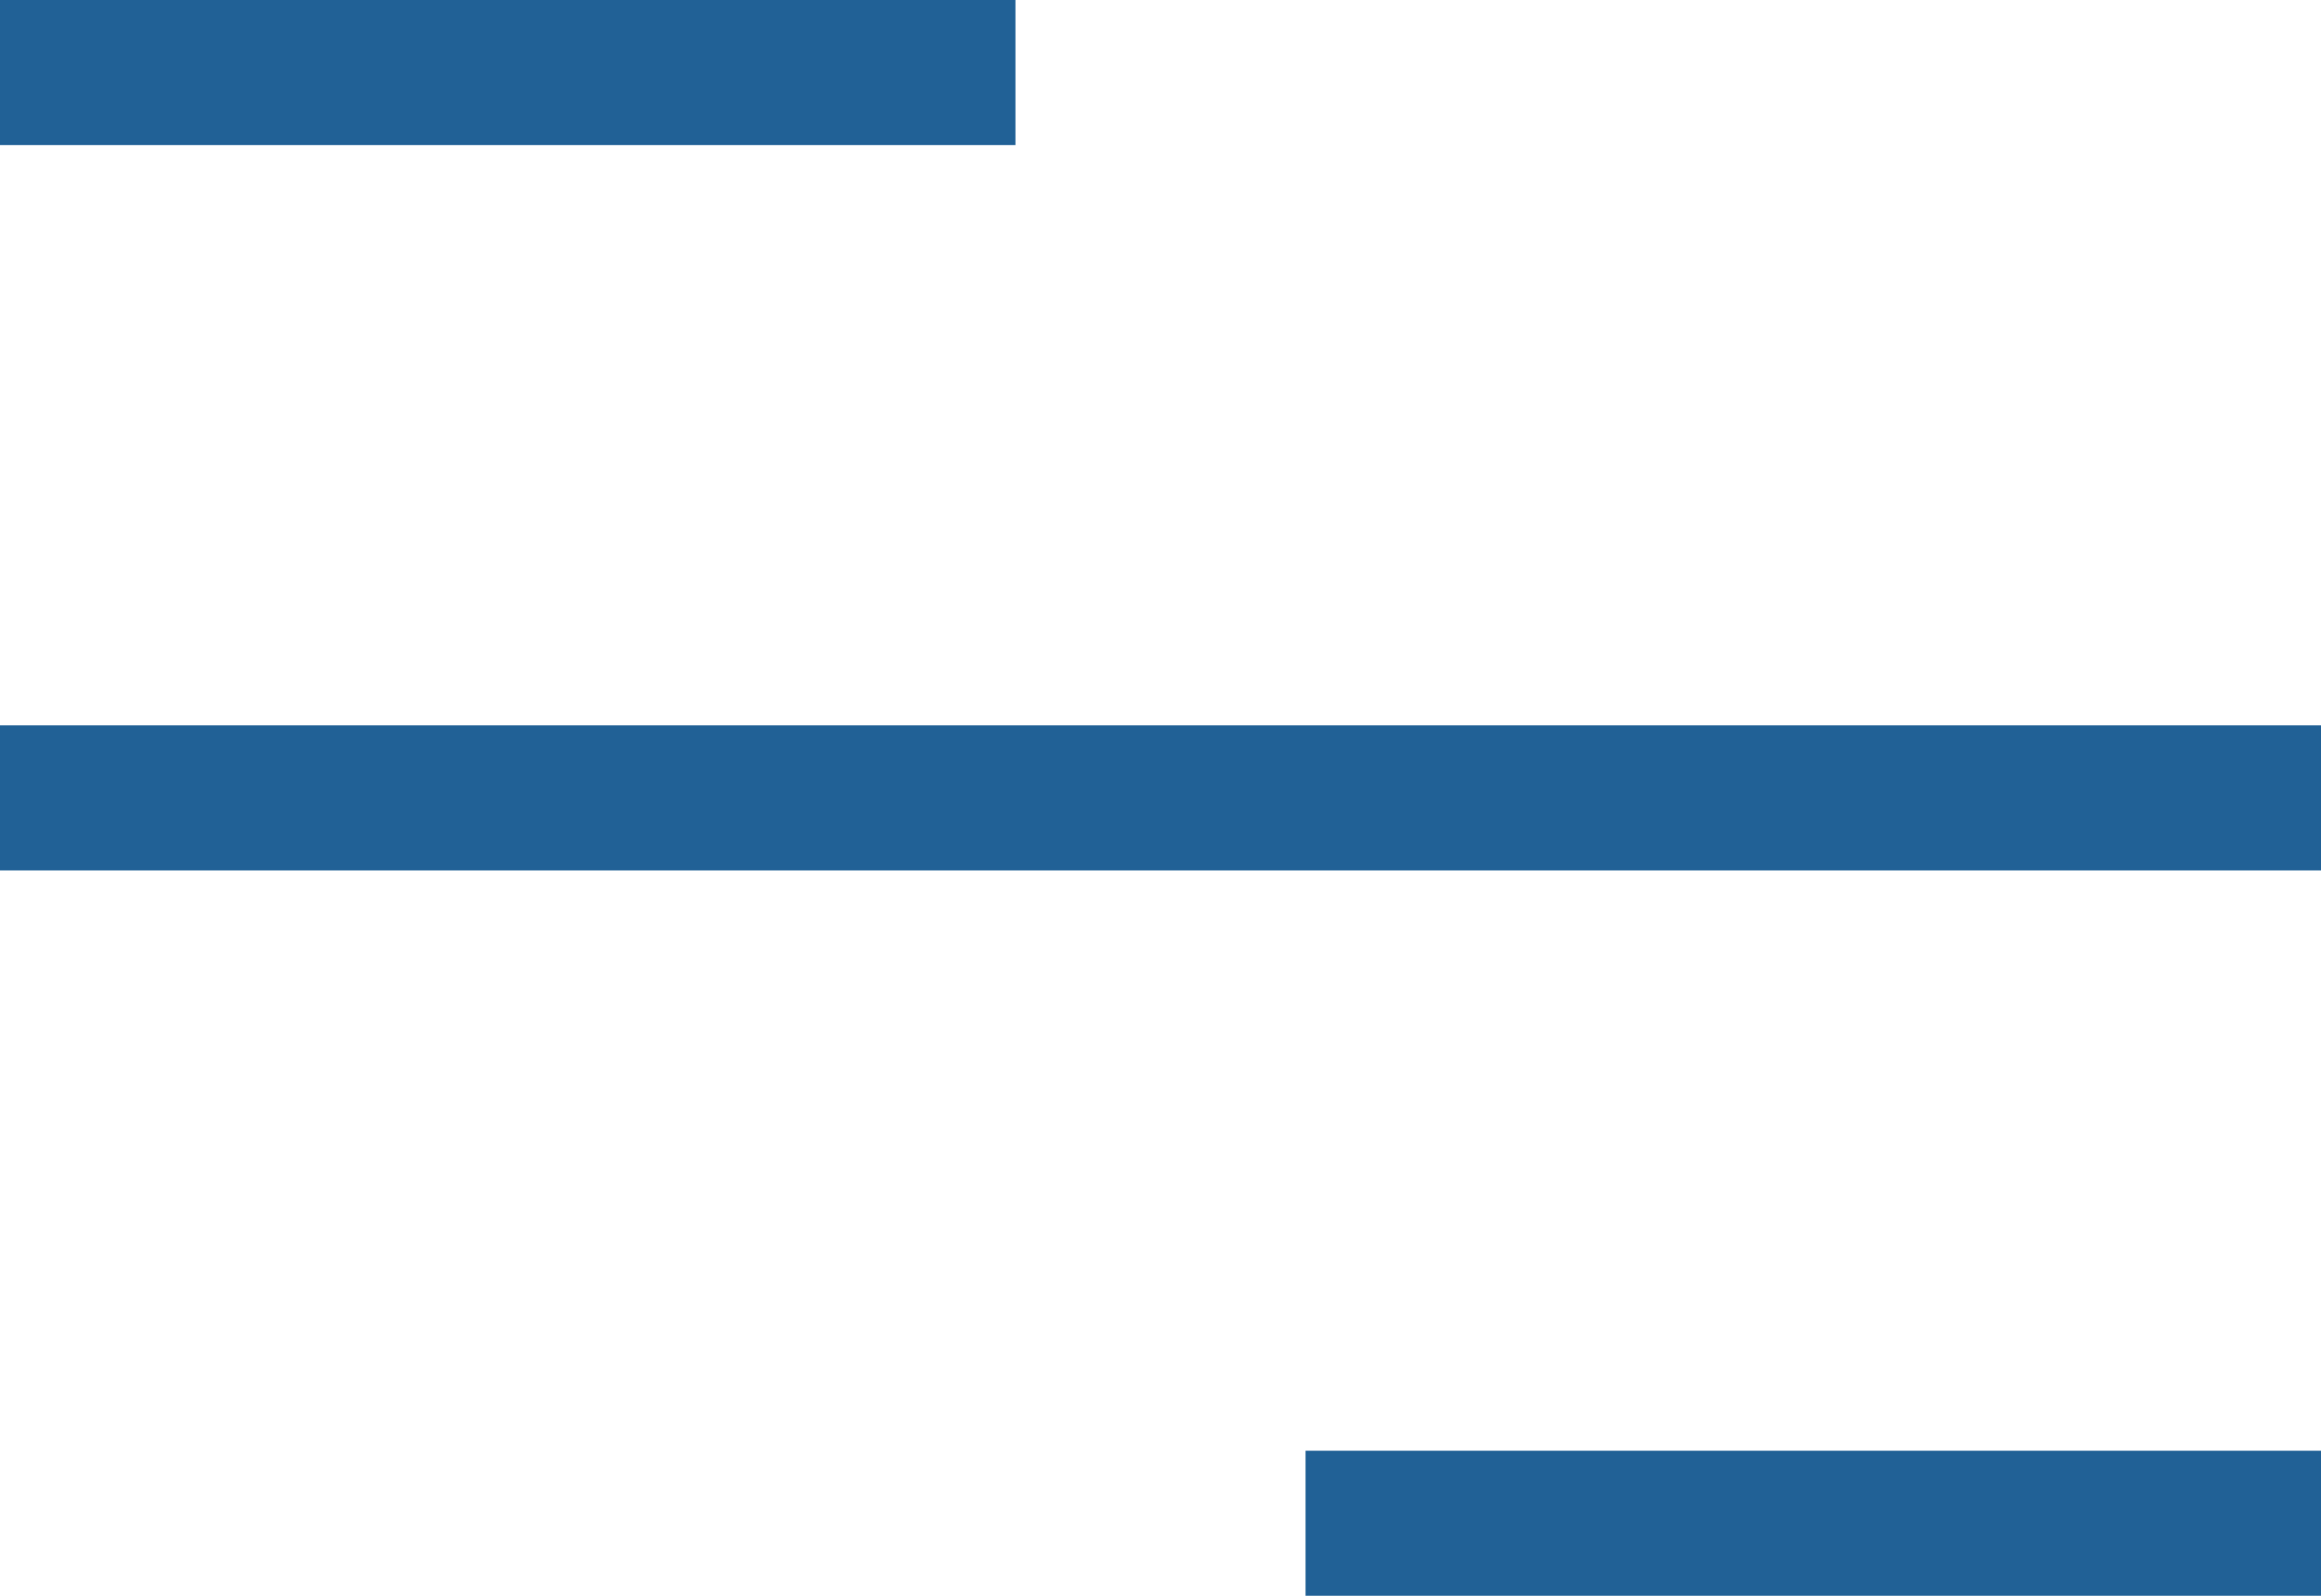
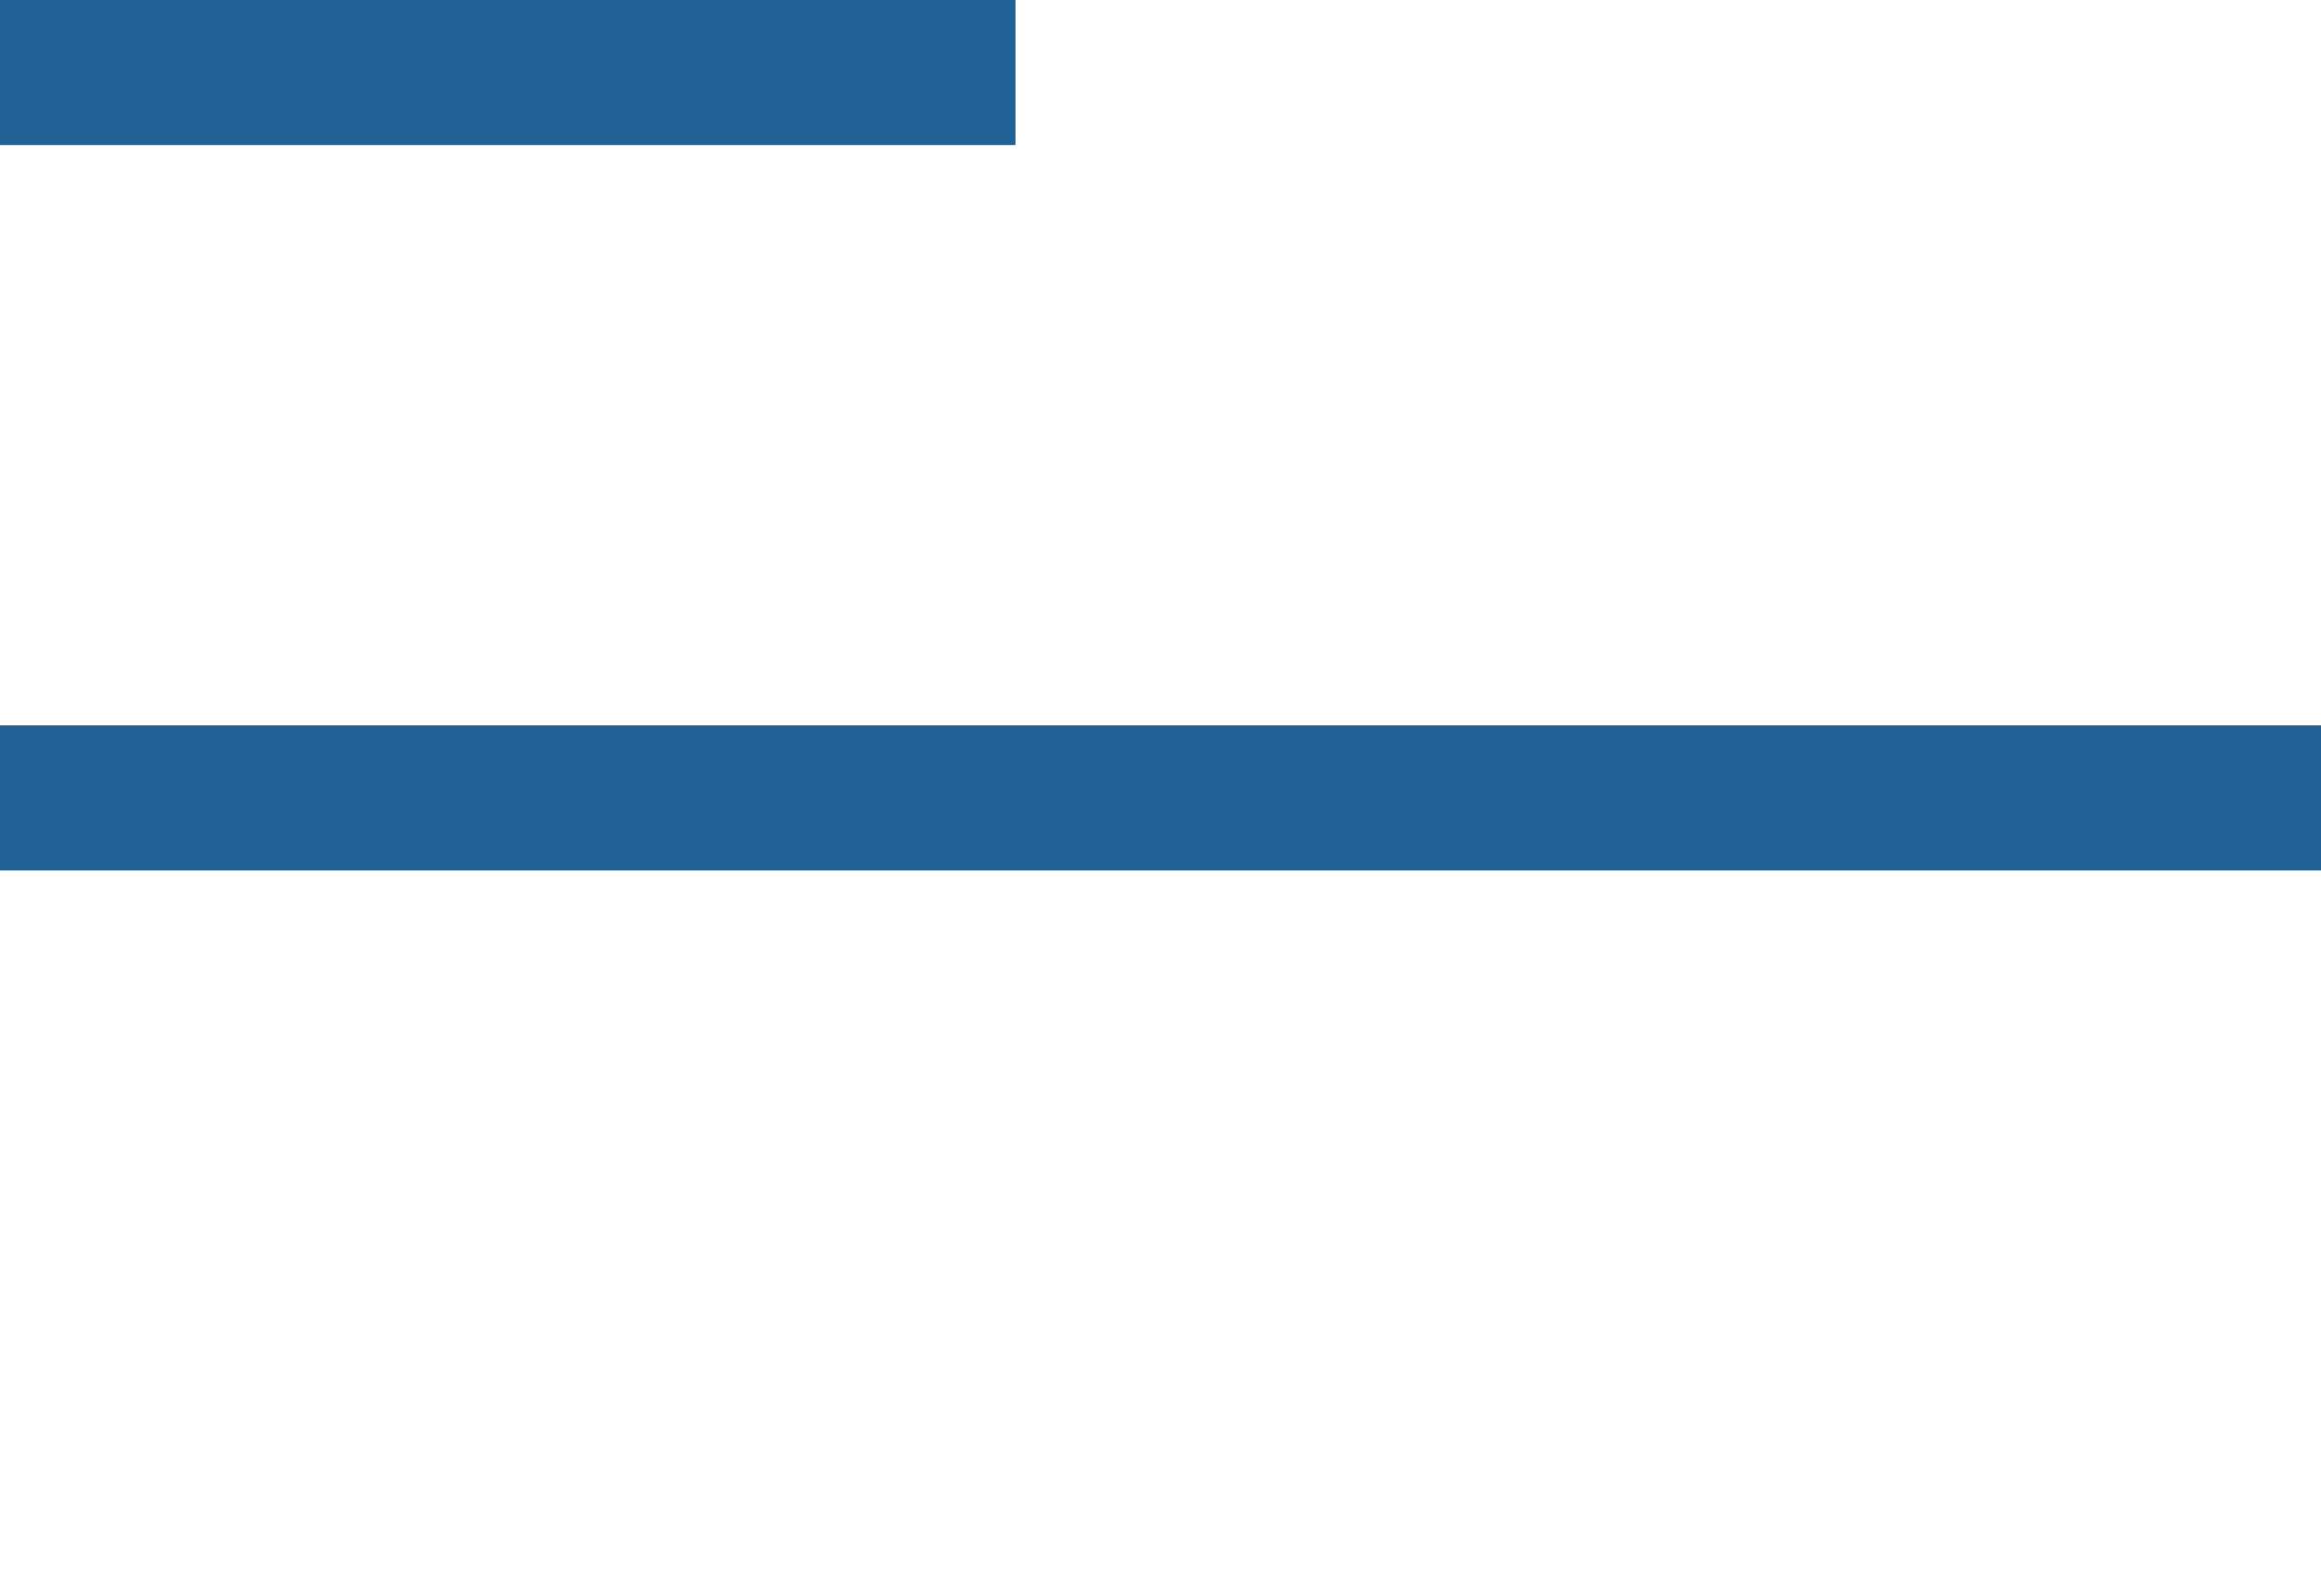
<svg xmlns="http://www.w3.org/2000/svg" width="32" height="22" viewBox="0 0 32 22" fill="none">
  <line y1="11" x2="32" y2="11" stroke="#216196" stroke-width="2" />
  <line y1="1" x2="14" y2="1" stroke="#216196" stroke-width="2" />
-   <line x1="18" y1="21" x2="32" y2="21" stroke="#216196" stroke-width="2" />
</svg>